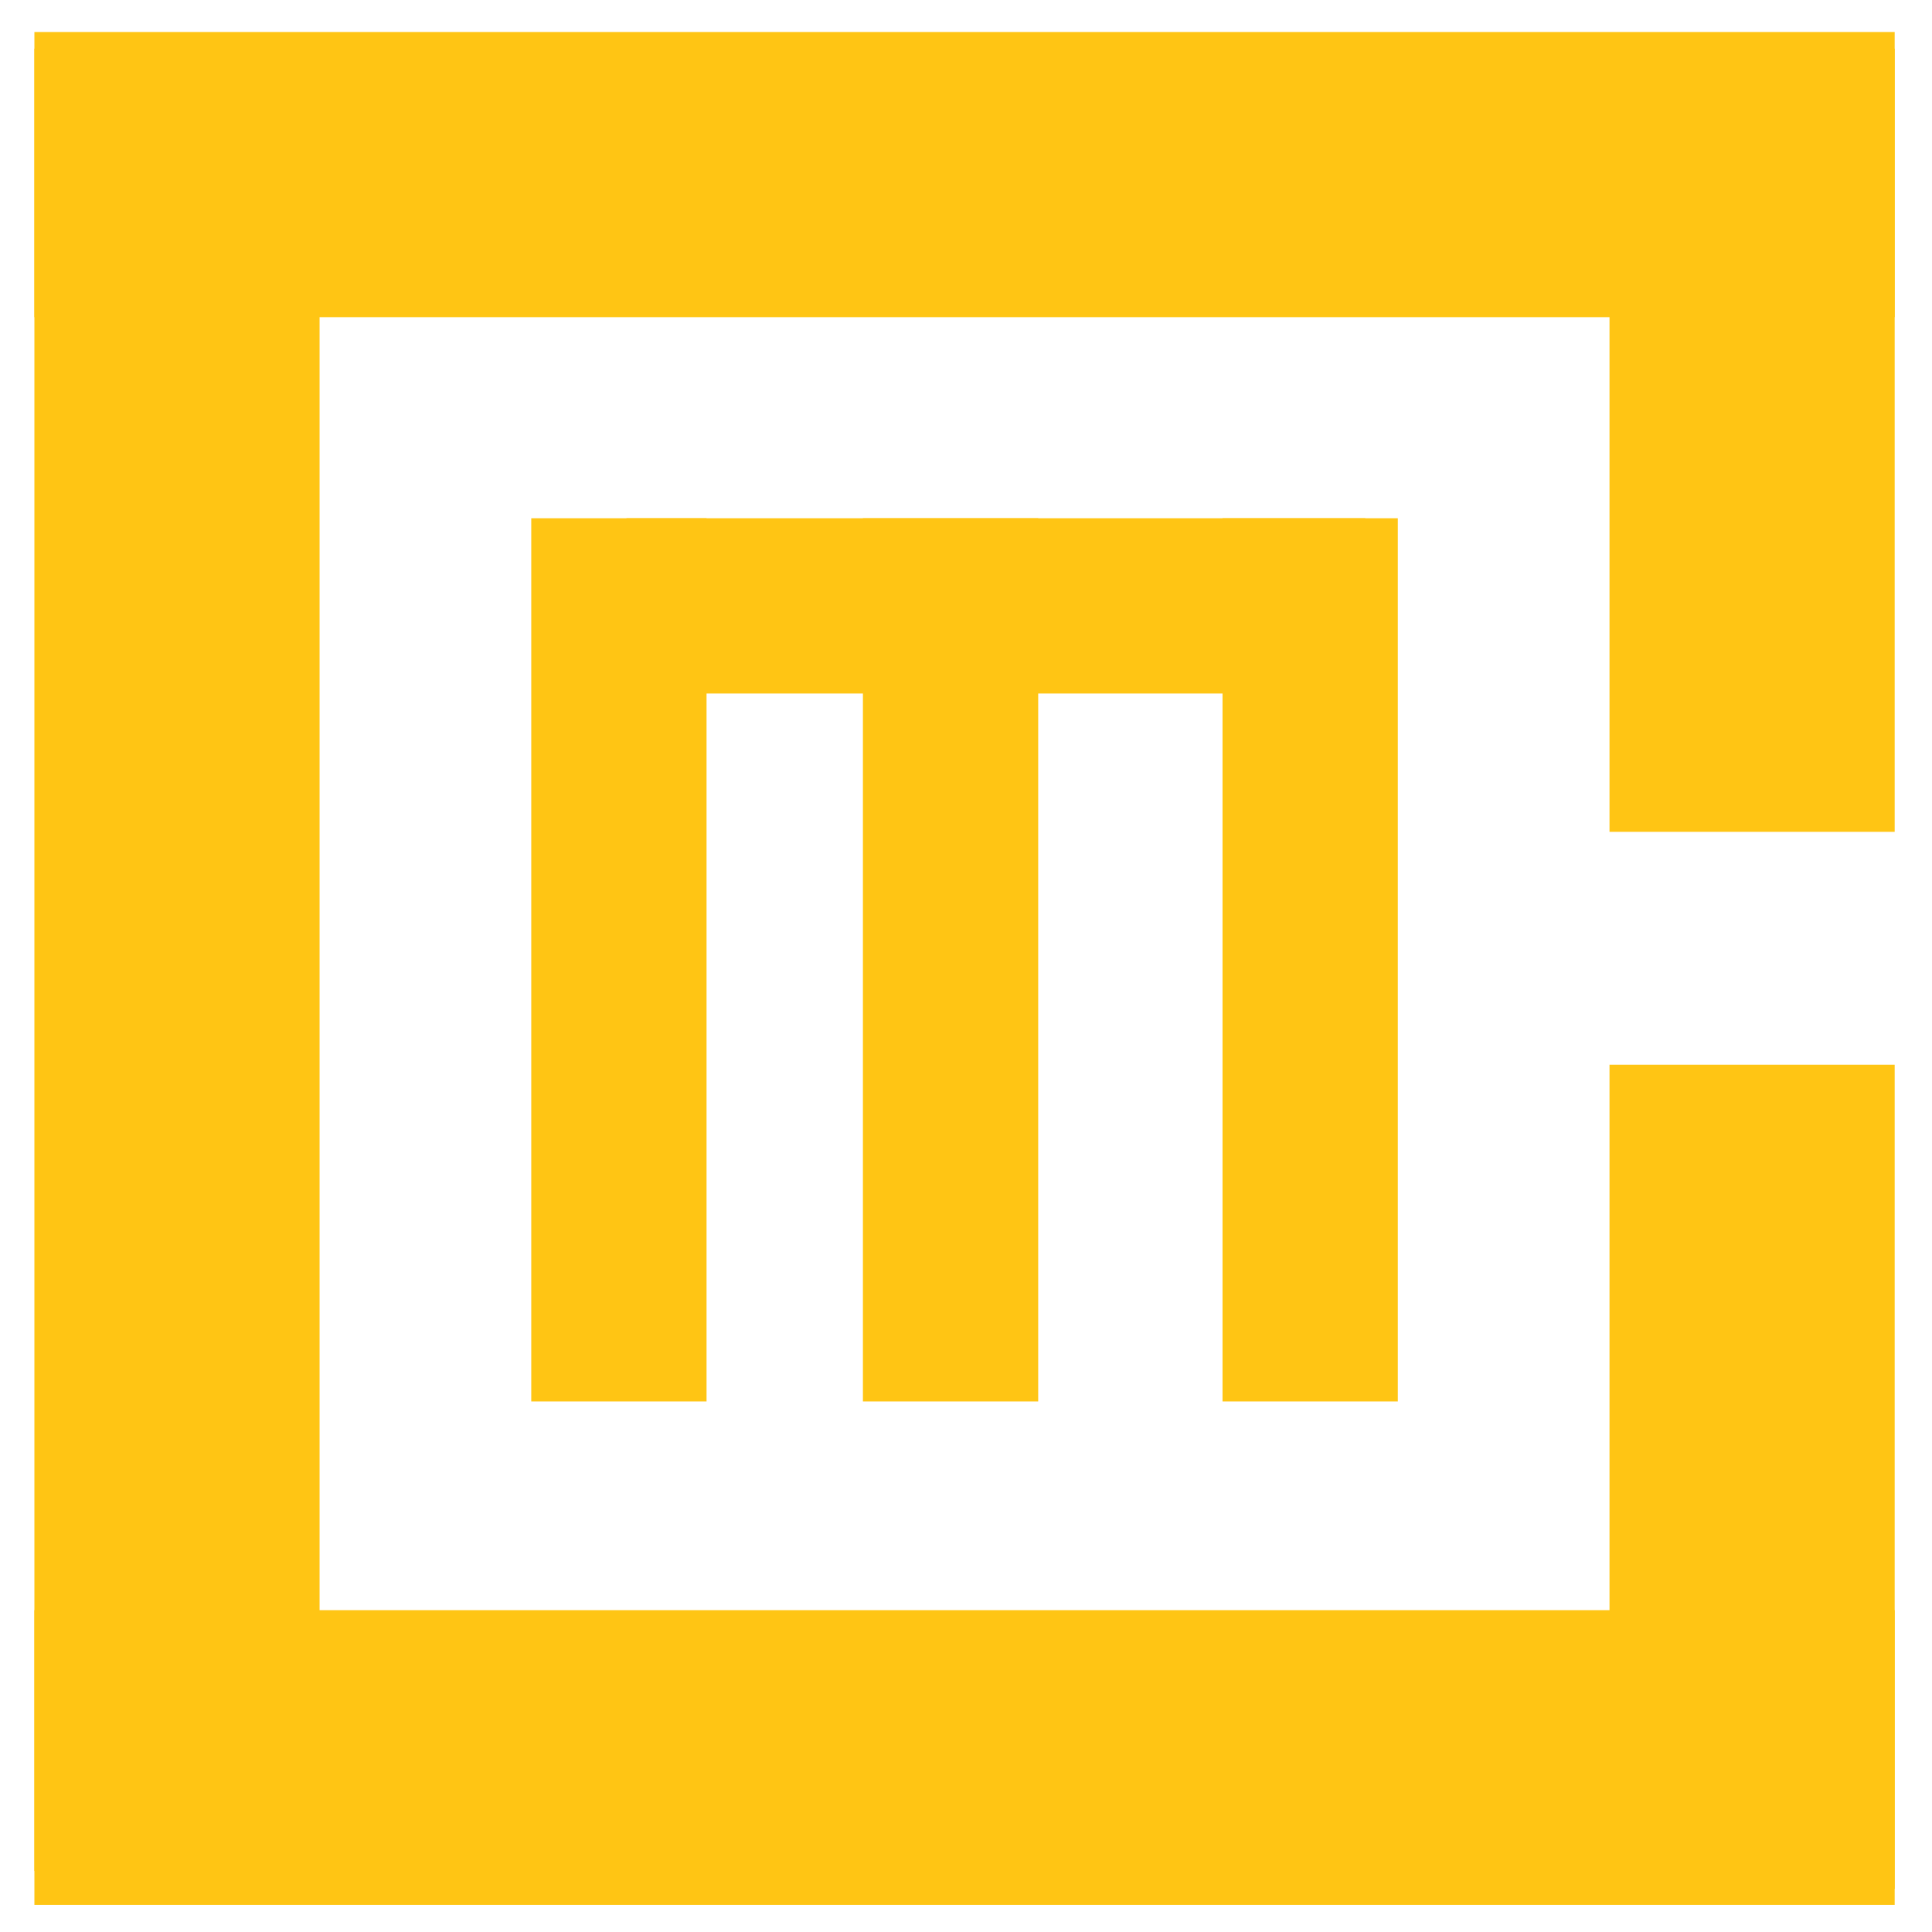
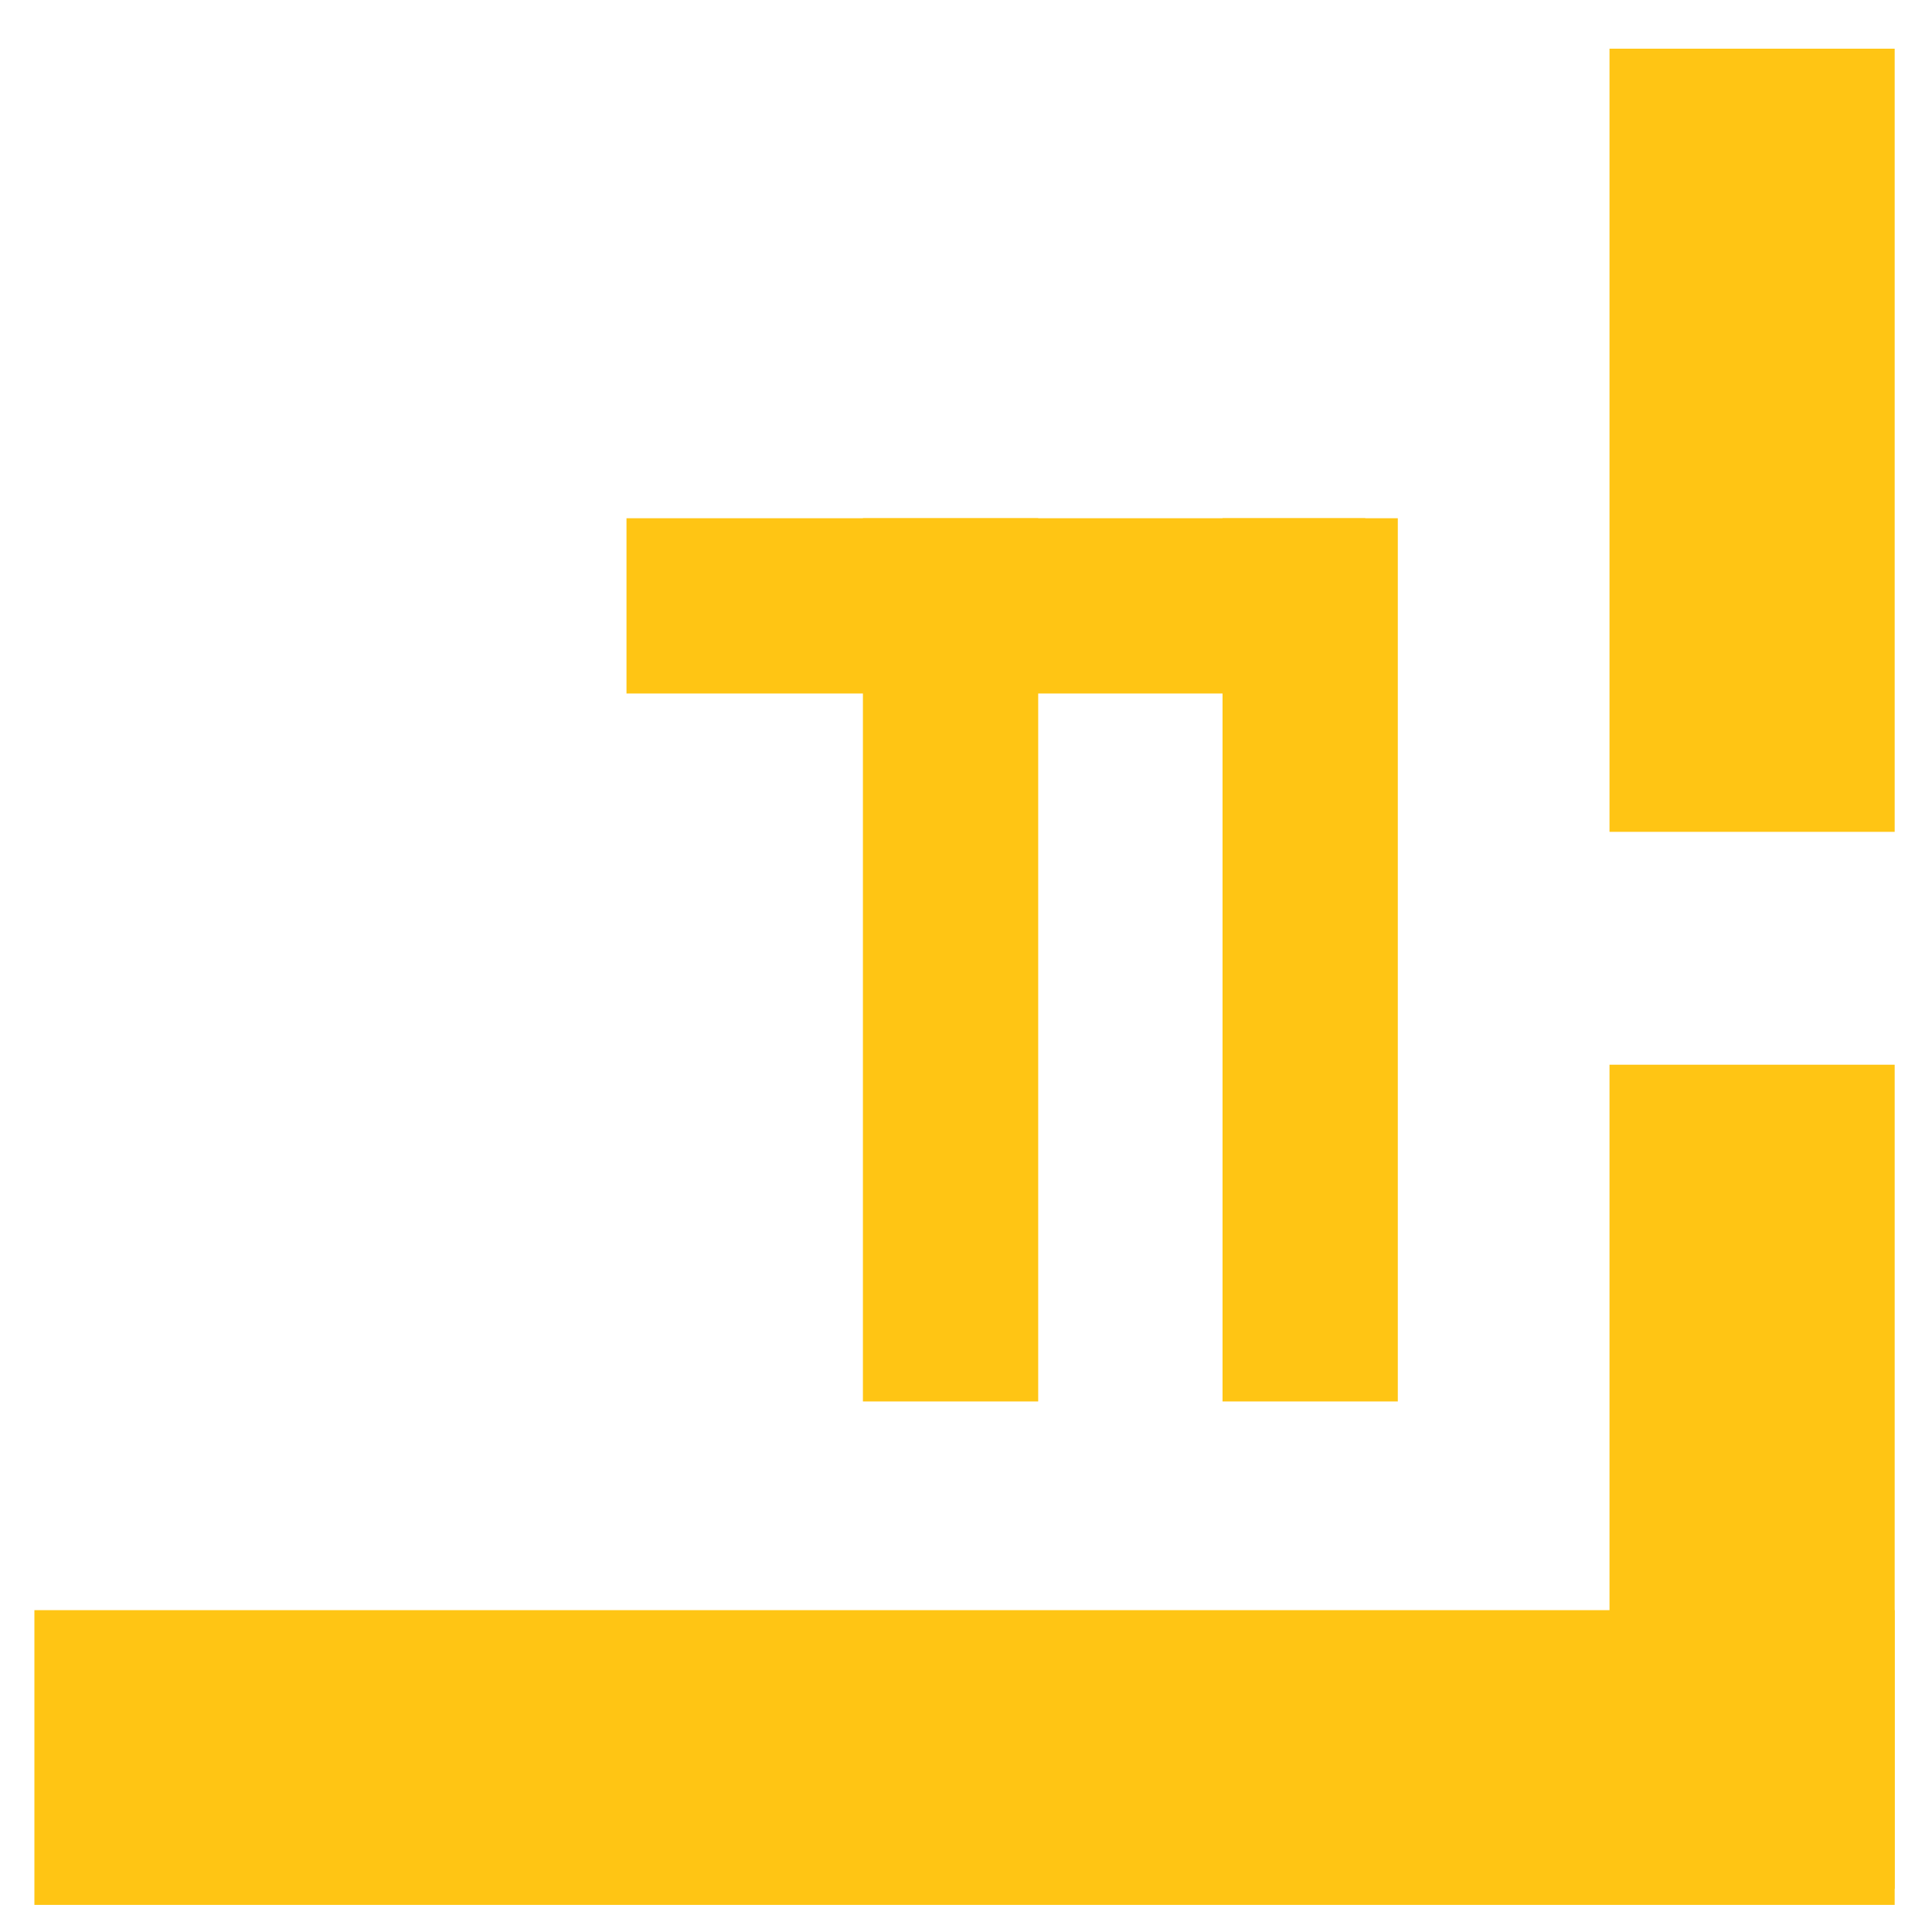
<svg xmlns="http://www.w3.org/2000/svg" width="1000" zoomAndPan="magnify" viewBox="0 0 750 750" height="1000" preserveAspectRatio="xMidYMid meet" version="1.0">
  <defs>
    <clipPath id="55a0e86e03">
      <path d="M 624.805 18.906 L 735.512 18.906 L 735.512 322.934 L 624.805 322.934 Z M 624.805 18.906 " clip-rule="nonzero" />
    </clipPath>
    <clipPath id="91fc8f1c32">
      <path d="M 624.805 413.324 L 735.512 413.324 L 735.512 733.25 L 624.805 733.25 Z M 624.805 413.324 " clip-rule="nonzero" />
    </clipPath>
    <clipPath id="4b8d6de399">
-       <path d="M 13.352 12.418 L 735.512 12.418 L 735.512 123.125 L 13.352 123.125 Z M 13.352 12.418 " clip-rule="nonzero" />
+       <path d="M 13.352 12.418 L 735.512 123.125 L 13.352 123.125 Z M 13.352 12.418 " clip-rule="nonzero" />
    </clipPath>
    <clipPath id="f98def0194">
-       <path d="M 13.352 18.906 L 124.059 18.906 L 124.059 726.316 L 13.352 726.316 Z M 13.352 18.906 " clip-rule="nonzero" />
-     </clipPath>
+       </clipPath>
    <clipPath id="3e37e24e7e">
      <path d="M 13.352 625.055 L 735.512 625.055 L 735.512 739.477 L 13.352 739.477 Z M 13.352 625.055 " clip-rule="nonzero" />
    </clipPath>
    <clipPath id="ef492940c6">
      <path d="M 474.586 201.172 L 542.629 201.172 L 542.629 544.051 L 474.586 544.051 Z M 474.586 201.172 " clip-rule="nonzero" />
    </clipPath>
    <clipPath id="908e5eebd5">
      <path d="M 243.203 201.172 L 530 201.172 L 530 269.215 L 243.203 269.215 Z M 243.203 201.172 " clip-rule="nonzero" />
    </clipPath>
    <clipPath id="fdc1daf2a8">
      <path d="M 206.234 201.172 L 274.277 201.172 L 274.277 544.051 L 206.234 544.051 Z M 206.234 201.172 " clip-rule="nonzero" />
    </clipPath>
    <clipPath id="33ff4ae2d5">
      <path d="M 334.984 201.172 L 403.027 201.172 L 403.027 544.051 L 334.984 544.051 Z M 334.984 201.172 " clip-rule="nonzero" />
    </clipPath>
  </defs>
  <g clip-path="url(#55a0e86e03)">
    <path fill="#ffc514" d="M 624.805 18.906 L 735.512 18.906 L 735.512 322.926 L 624.805 322.926 Z M 624.805 18.906 " fill-opacity="1" fill-rule="nonzero" />
  </g>
  <g clip-path="url(#91fc8f1c32)">
    <path fill="#ffc514" d="M 624.805 413.324 L 735.512 413.324 L 735.512 733.34 L 624.805 733.34 Z M 624.805 413.324 " fill-opacity="1" fill-rule="nonzero" />
  </g>
  <g clip-path="url(#4b8d6de399)">
-     <path fill="#ffc514" d="M 13.352 12.418 L 735.555 12.418 L 735.555 123.125 L 13.352 123.125 Z M 13.352 12.418 " fill-opacity="1" fill-rule="nonzero" />
-   </g>
+     </g>
  <g clip-path="url(#f98def0194)">
    <path fill="#ffc514" d="M 13.352 18.906 L 124.059 18.906 L 124.059 726.406 L 13.352 726.406 Z M 13.352 18.906 " fill-opacity="1" fill-rule="nonzero" />
  </g>
  <g clip-path="url(#3e37e24e7e)">
    <path fill="#ffc514" d="M 13.352 625.055 L 735.637 625.055 L 735.637 739.477 L 13.352 739.477 Z M 13.352 625.055 " fill-opacity="1" fill-rule="nonzero" />
  </g>
  <g clip-path="url(#ef492940c6)">
    <path fill="#ffc514" d="M 474.586 201.172 L 542.629 201.172 L 542.629 544.047 L 474.586 544.047 Z M 474.586 201.172 " fill-opacity="1" fill-rule="nonzero" />
  </g>
  <g clip-path="url(#908e5eebd5)">
    <path fill="#ffc514" d="M 243.203 201.172 L 529.996 201.172 L 529.996 269.215 L 243.203 269.215 Z M 243.203 201.172 " fill-opacity="1" fill-rule="nonzero" />
  </g>
  <g clip-path="url(#fdc1daf2a8)">
-     <path fill="#ffc514" d="M 206.234 201.172 L 274.277 201.172 L 274.277 544.047 L 206.234 544.047 Z M 206.234 201.172 " fill-opacity="1" fill-rule="nonzero" />
-   </g>
+     </g>
  <g clip-path="url(#33ff4ae2d5)">
    <path fill="#ffc514" d="M 334.984 201.172 L 403.027 201.172 L 403.027 544.047 L 334.984 544.047 Z M 334.984 201.172 " fill-opacity="1" fill-rule="nonzero" />
  </g>
</svg>